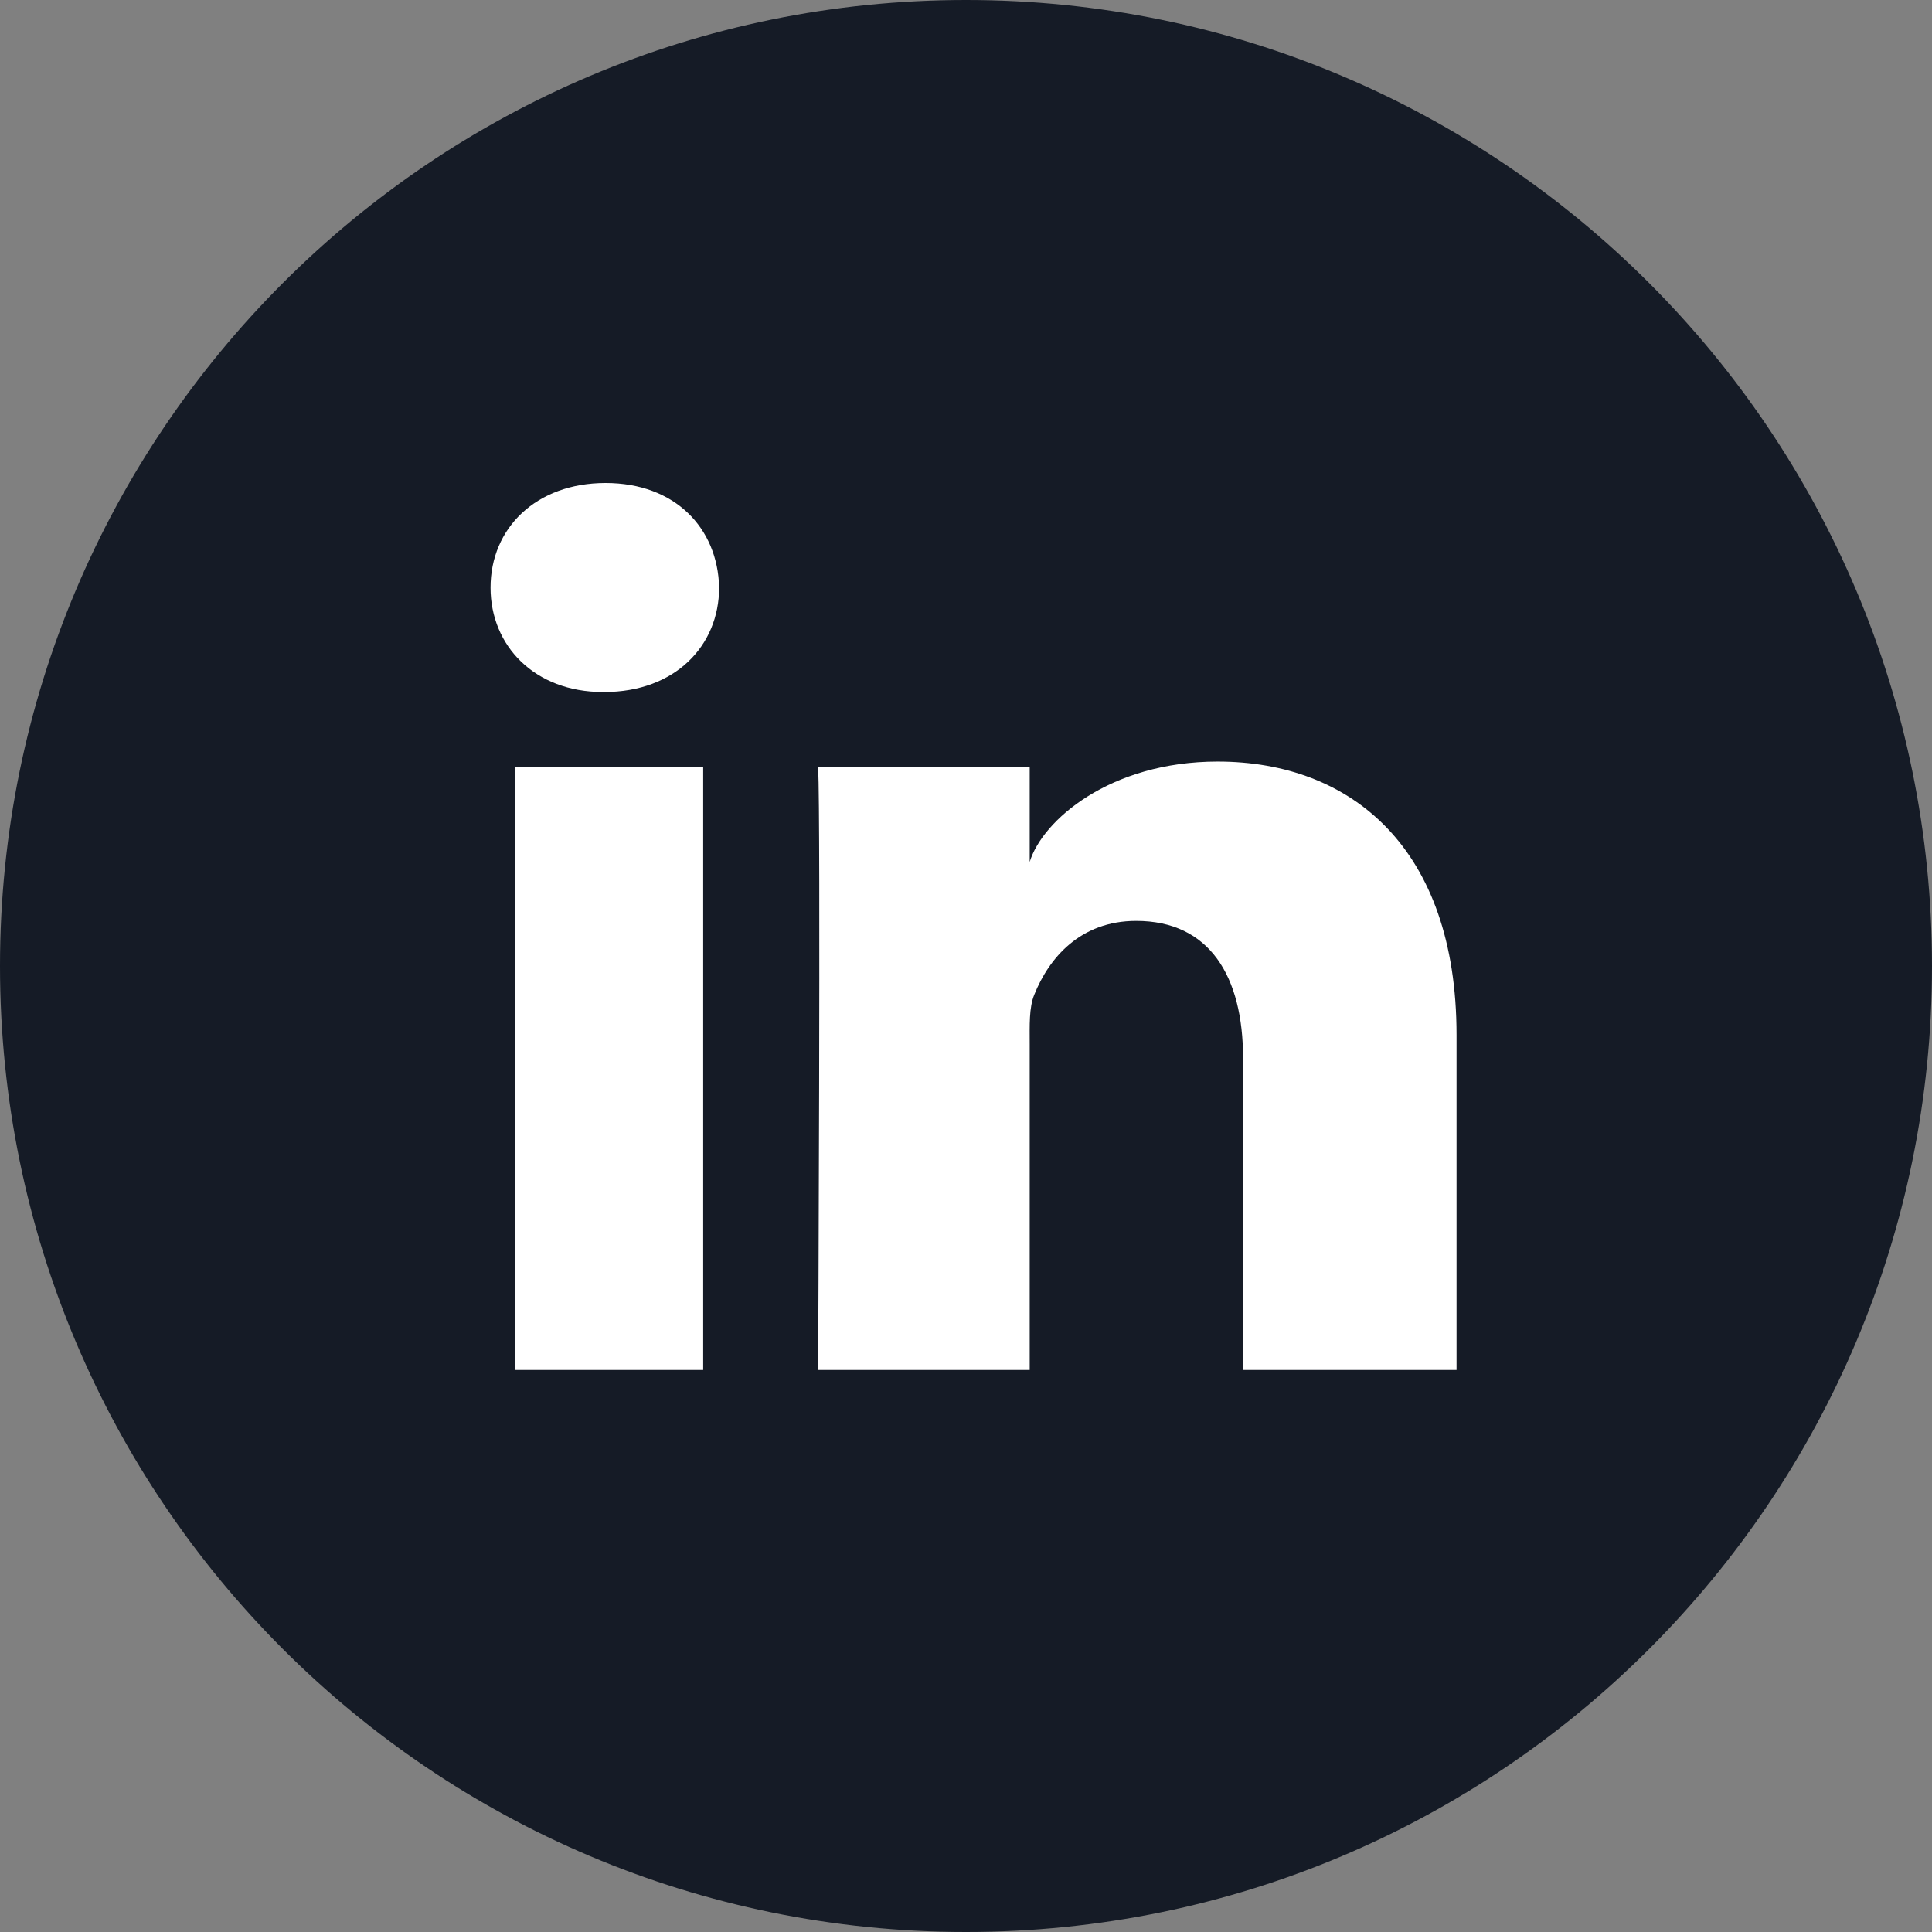
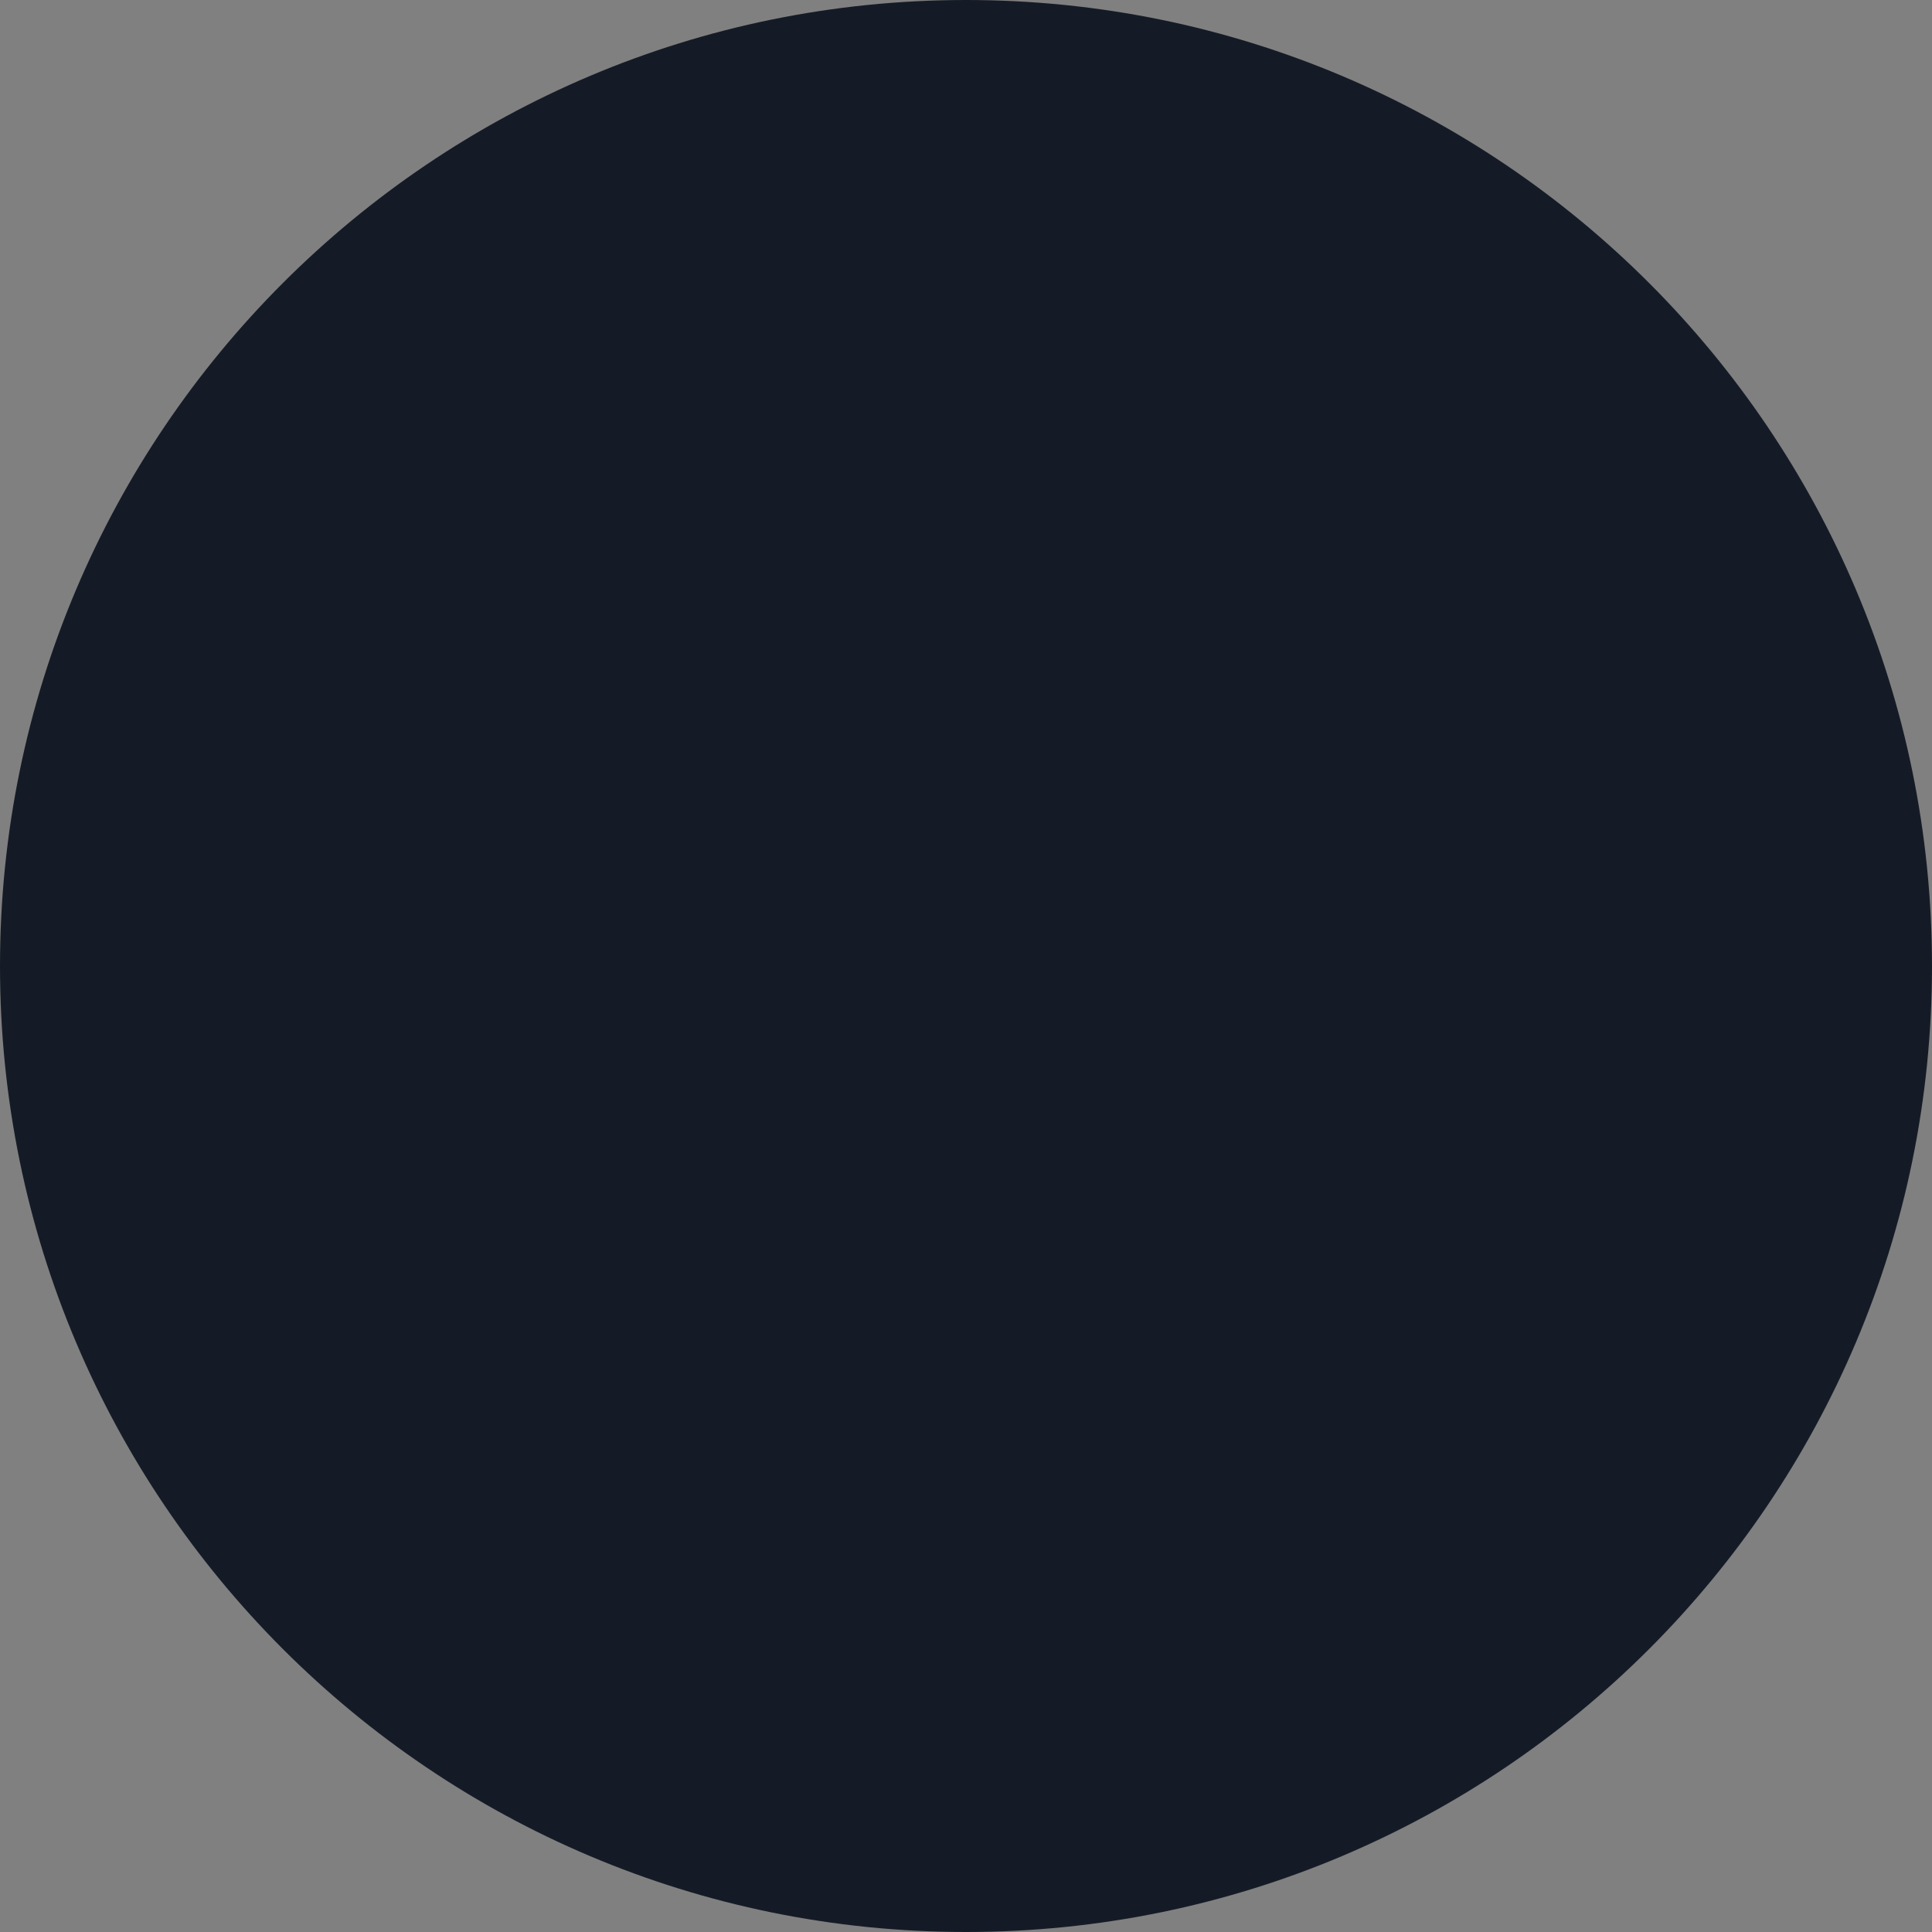
<svg xmlns="http://www.w3.org/2000/svg" width="32" height="32" viewBox="0 0 32 32" fill="none">
  <rect x="0" y="0" width="32" height="32" fill="#808080" stroke="none" />
  <path d="M16 0C7.163 0 0 7.165 0 16C0 24.837 7.163 32 16 32C24.837 32 32 24.837 32 16C32 7.165 24.837 0 16 0Z" fill="#151B26" />
-   <path d="M11.647 22.691H8.528V12.71H11.647V22.691ZM10.008 11.462H9.986C8.858 11.462 8.125 10.699 8.125 9.733C8.125 8.747 8.879 8 10.031 8C11.181 8 11.888 8.746 11.911 9.73C11.911 10.698 11.179 11.462 10.008 11.462ZM24.125 22.691H20.589V17.526C20.589 16.174 20.037 15.253 18.819 15.253C17.888 15.253 17.371 15.875 17.131 16.475C17.042 16.69 17.055 16.99 17.055 17.291V22.691H13.551C13.551 22.691 13.595 13.542 13.551 12.71H17.055V14.277C17.261 13.592 18.381 12.614 20.168 12.614C22.384 12.614 24.125 14.05 24.125 17.141V22.691Z" fill="white" />
</svg>